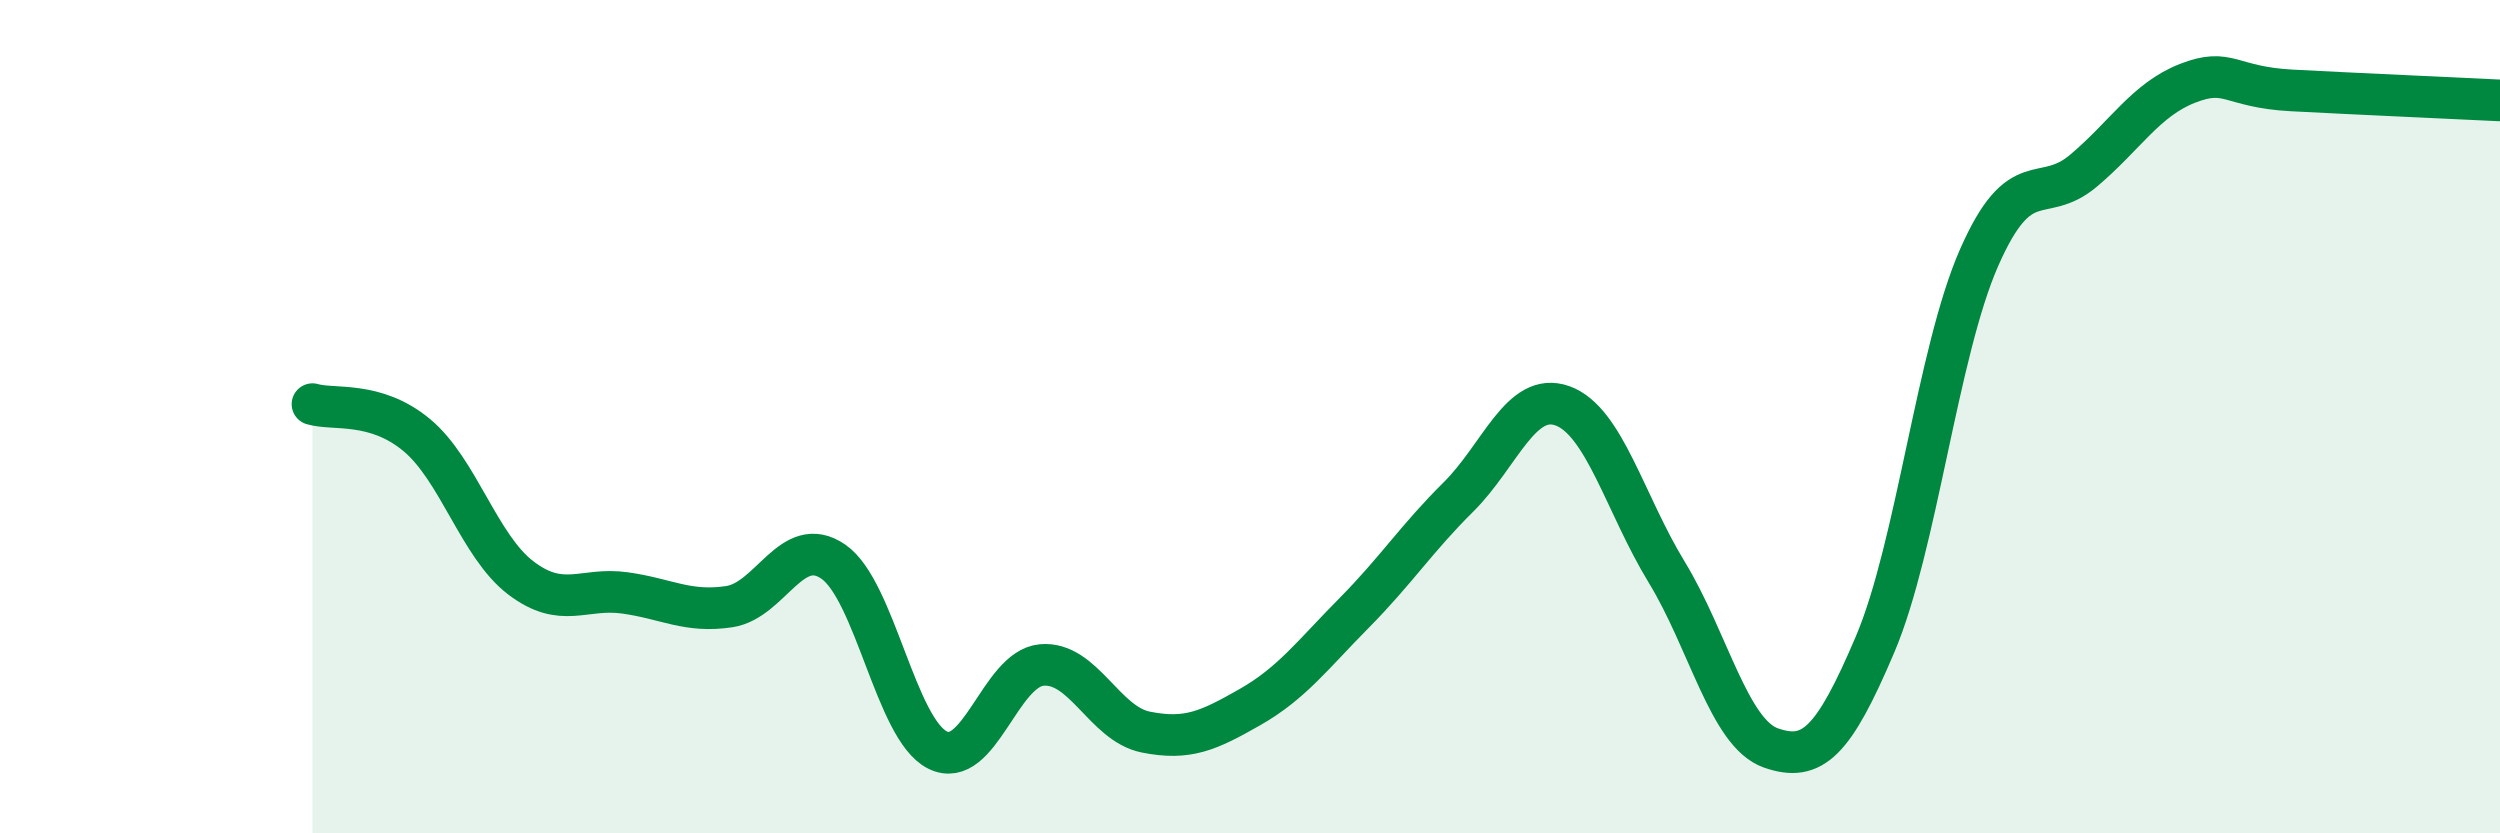
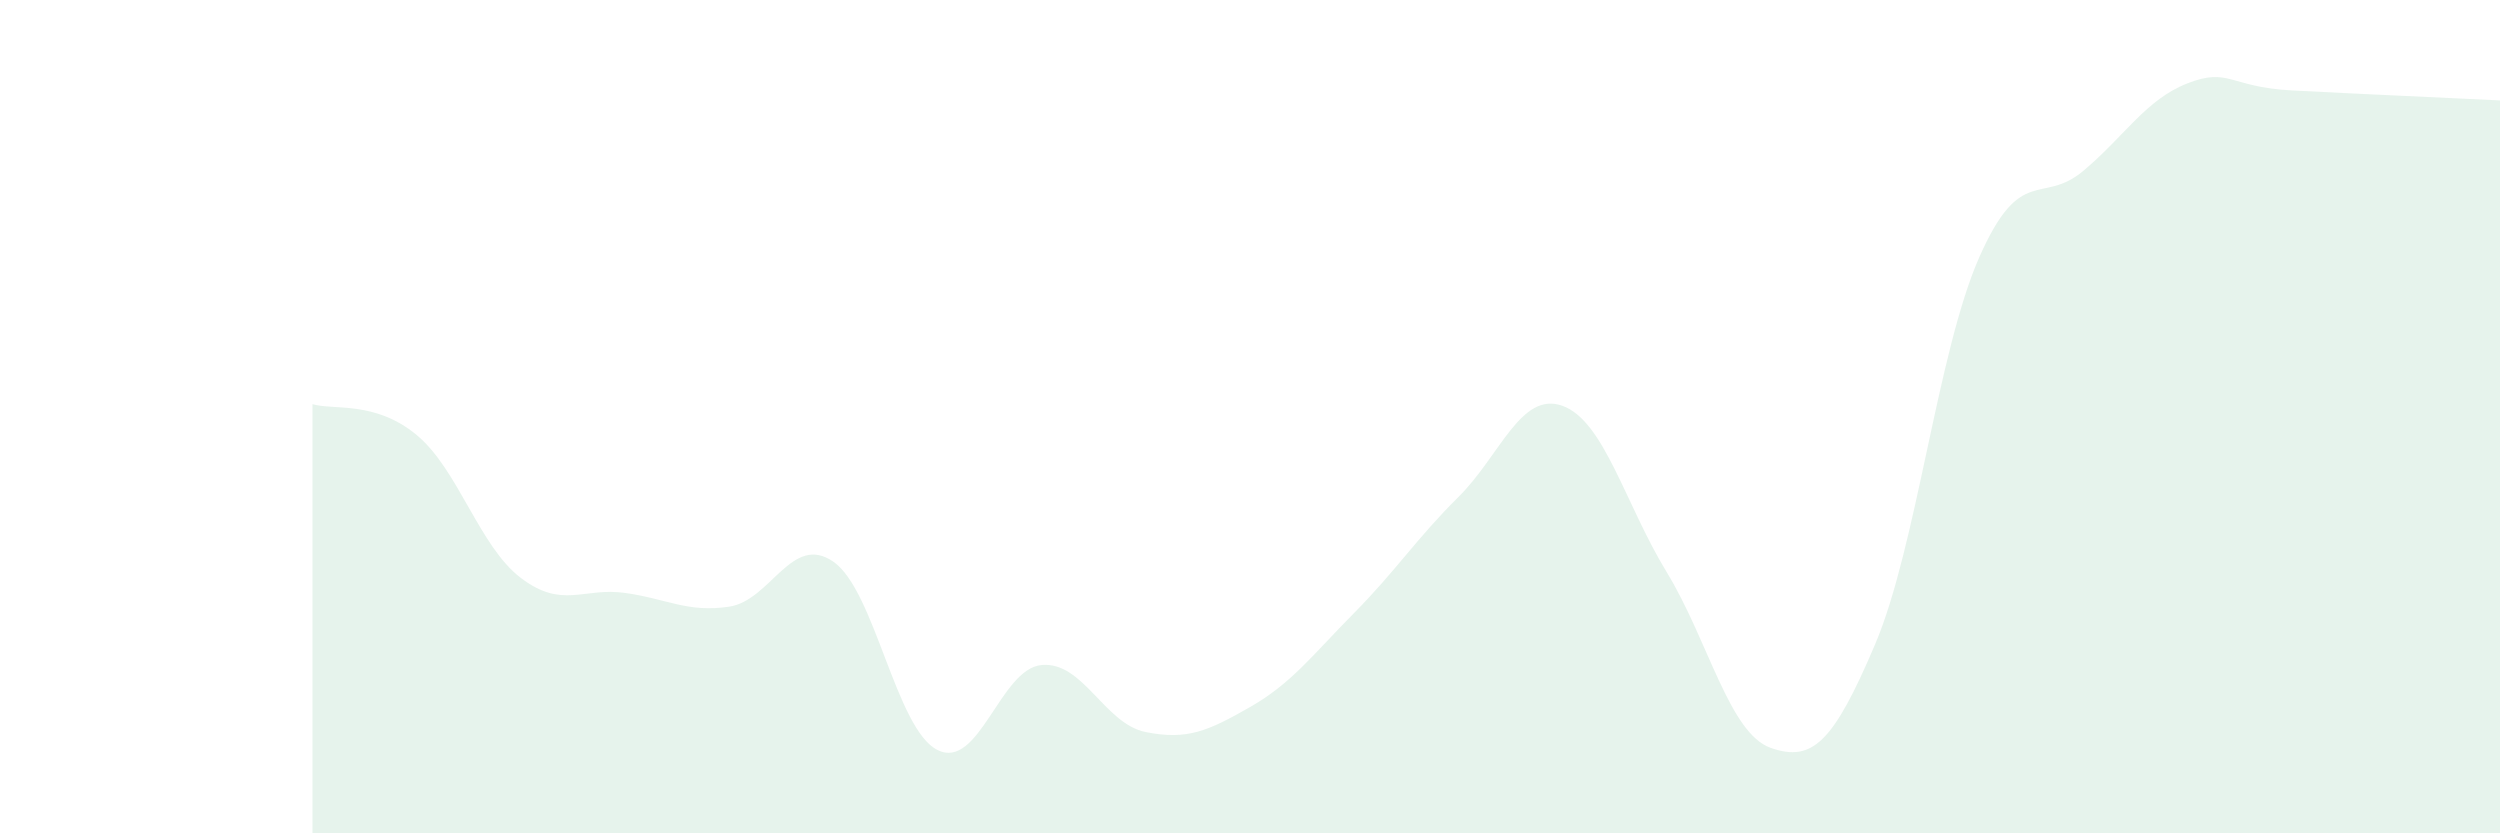
<svg xmlns="http://www.w3.org/2000/svg" width="60" height="20" viewBox="0 0 60 20">
  <path d="M 7.5,9.7 C 8,9.85 9,9.61 10,10.44 C 11,11.27 11.5,13.11 12.5,13.87 C 13.5,14.63 14,14.09 15,14.23 C 16,14.37 16.5,14.71 17.5,14.56 C 18.5,14.41 19,12.79 20,13.48 C 21,14.17 21.5,17.5 22.5,18 C 23.5,18.5 24,16.05 25,15.96 C 26,15.87 26.5,17.37 27.5,17.57 C 28.5,17.77 29,17.54 30,16.97 C 31,16.4 31.5,15.72 32.5,14.71 C 33.5,13.7 34,12.92 35,11.93 C 36,10.94 36.5,9.38 37.5,9.74 C 38.5,10.1 39,12.09 40,13.73 C 41,15.37 41.5,17.6 42.5,17.95 C 43.5,18.3 44,17.82 45,15.47 C 46,13.12 46.5,8.45 47.5,6.18 C 48.5,3.91 49,4.94 50,4.1 C 51,3.26 51.5,2.39 52.5,2 C 53.5,1.61 53.5,2.09 55,2.17 C 56.5,2.25 59,2.36 60,2.41L60 20L7.5 20Z" fill="#008740" opacity="0.1" stroke-linecap="round" stroke-linejoin="round" />
-   <path d="M 7.5,9.7 C 8,9.85 9,9.61 10,10.44 C 11,11.27 11.5,13.11 12.5,13.87 C 13.5,14.63 14,14.09 15,14.23 C 16,14.37 16.5,14.71 17.5,14.56 C 18.5,14.41 19,12.79 20,13.48 C 21,14.17 21.5,17.5 22.5,18 C 23.5,18.5 24,16.05 25,15.96 C 26,15.87 26.5,17.37 27.5,17.57 C 28.5,17.77 29,17.54 30,16.97 C 31,16.4 31.5,15.72 32.5,14.71 C 33.5,13.7 34,12.92 35,11.93 C 36,10.94 36.5,9.38 37.5,9.74 C 38.5,10.1 39,12.09 40,13.73 C 41,15.37 41.5,17.6 42.5,17.95 C 43.5,18.3 44,17.82 45,15.47 C 46,13.12 46.5,8.45 47.5,6.18 C 48.5,3.91 49,4.94 50,4.1 C 51,3.26 51.5,2.39 52.5,2 C 53.5,1.61 53.5,2.09 55,2.17 C 56.5,2.25 59,2.36 60,2.41" stroke="#008740" stroke-width="1" fill="none" stroke-linecap="round" stroke-linejoin="round" />
</svg>